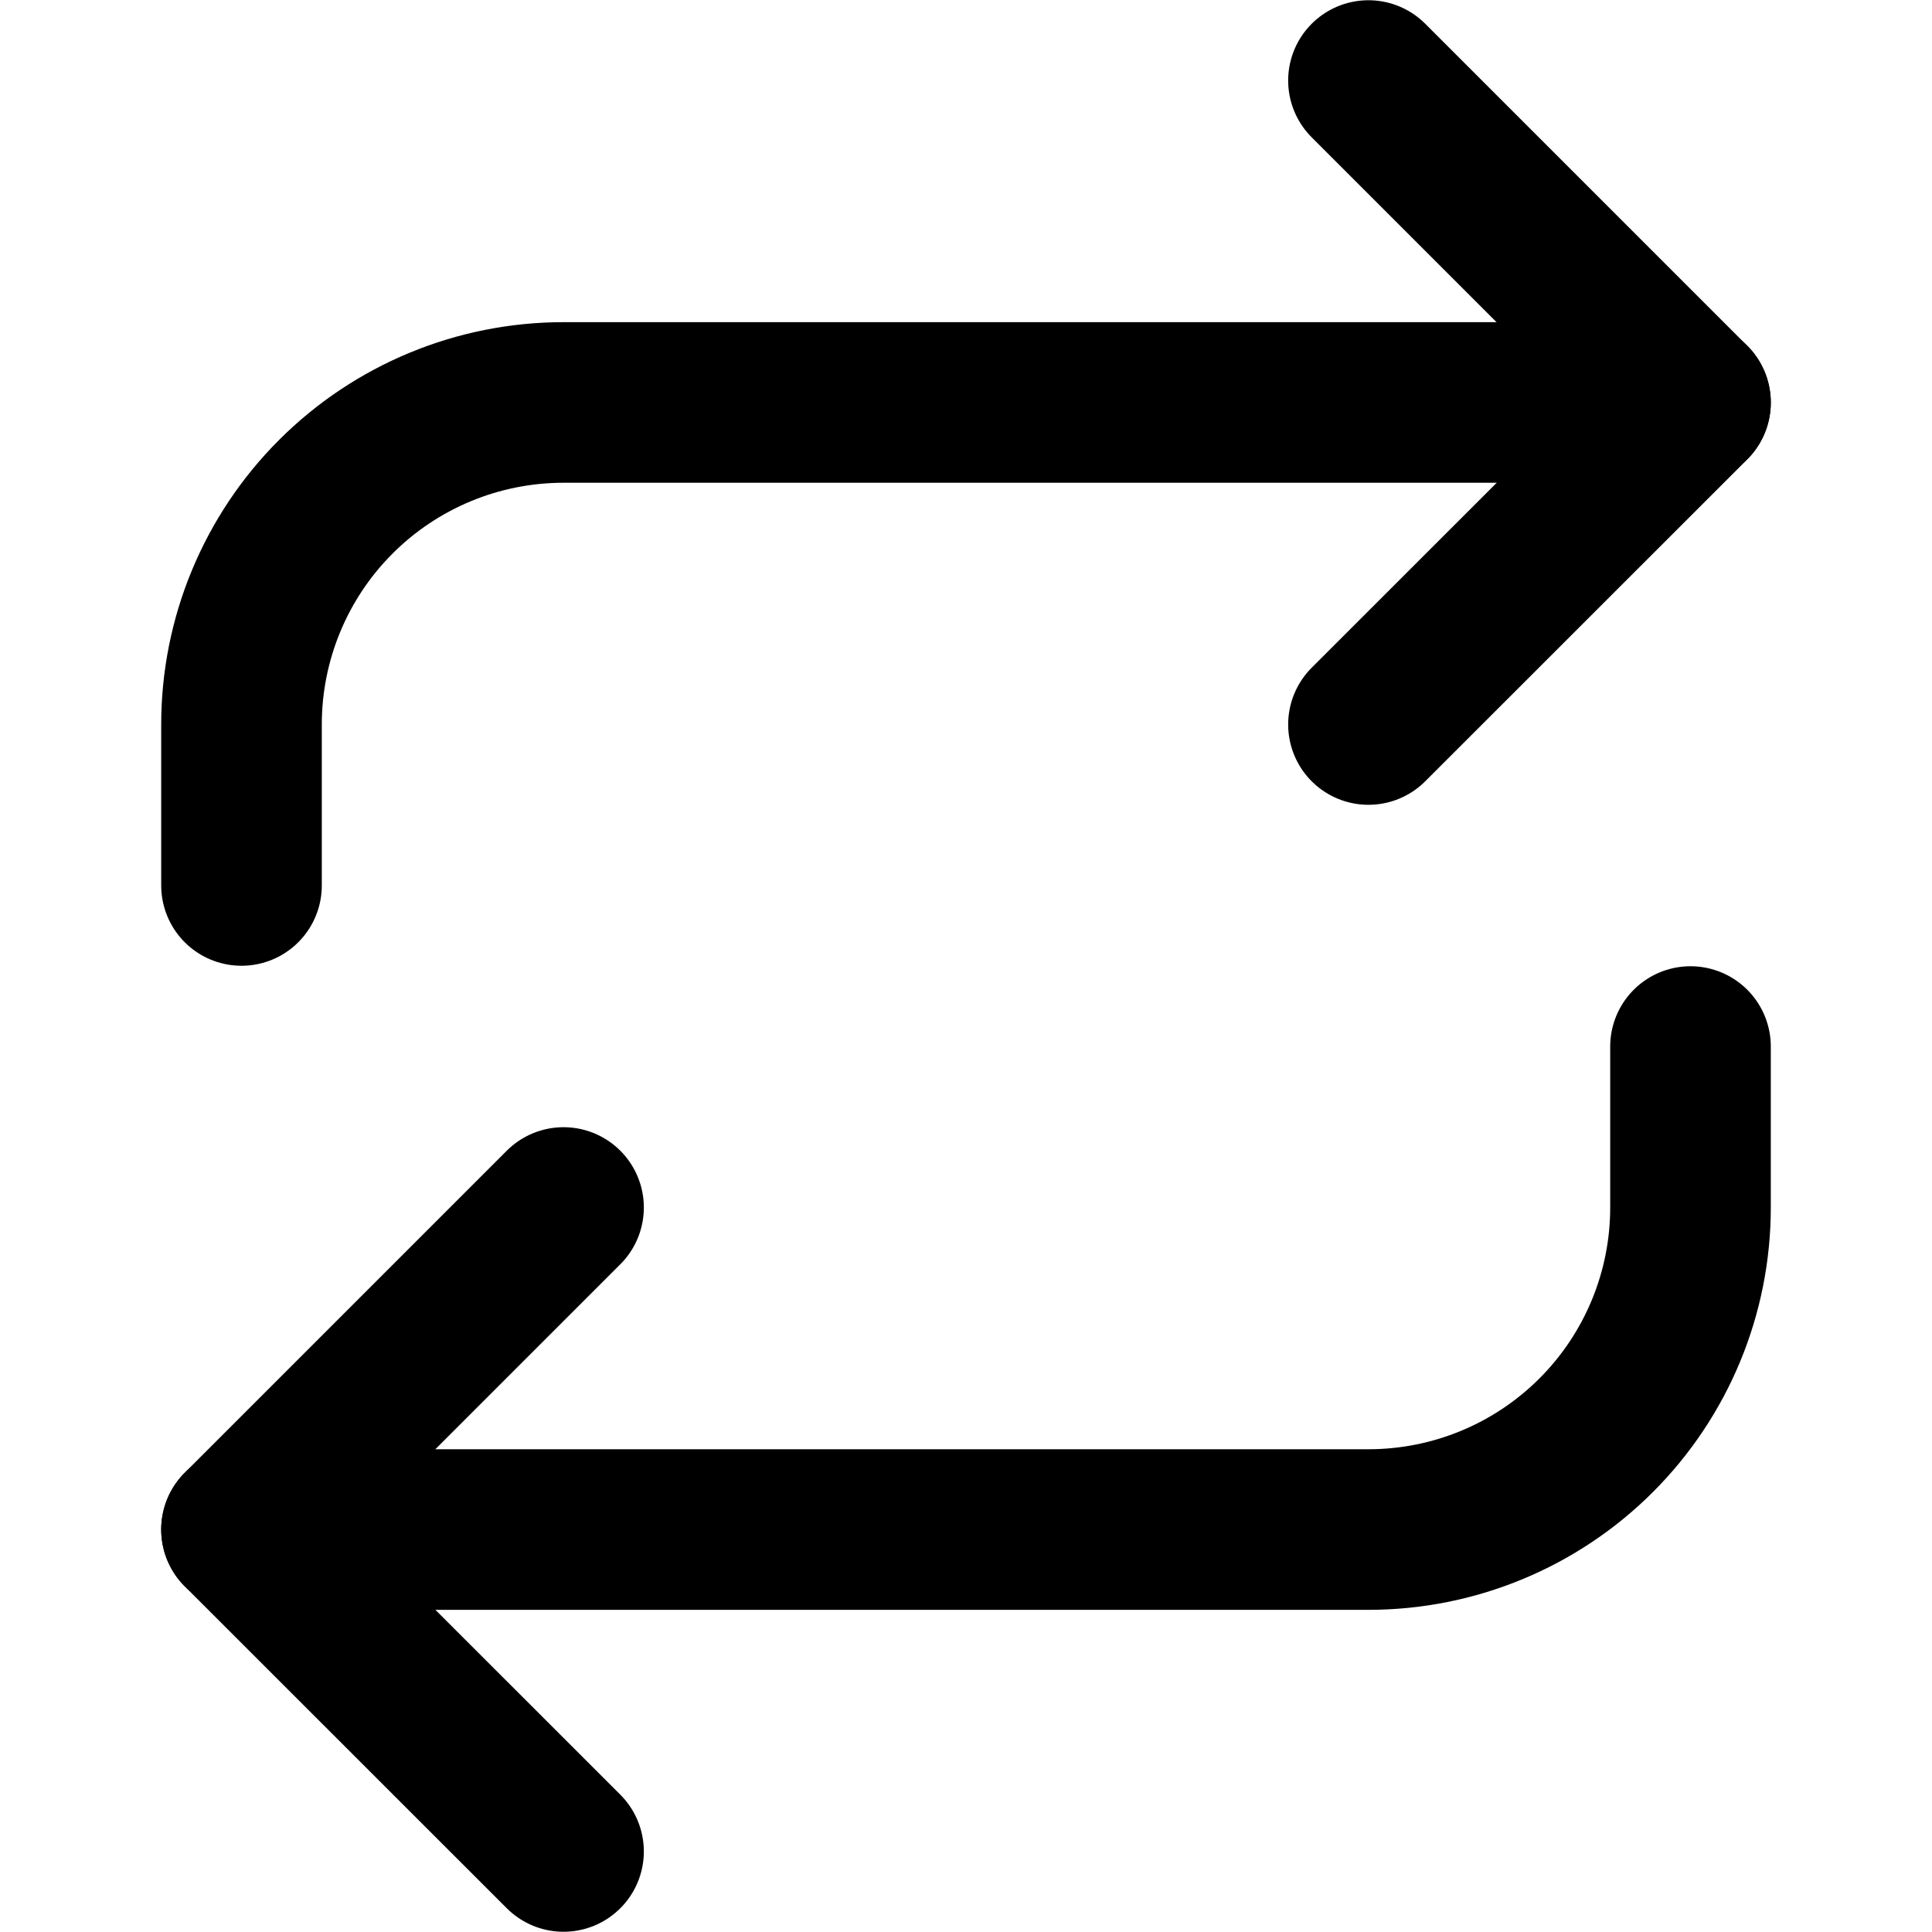
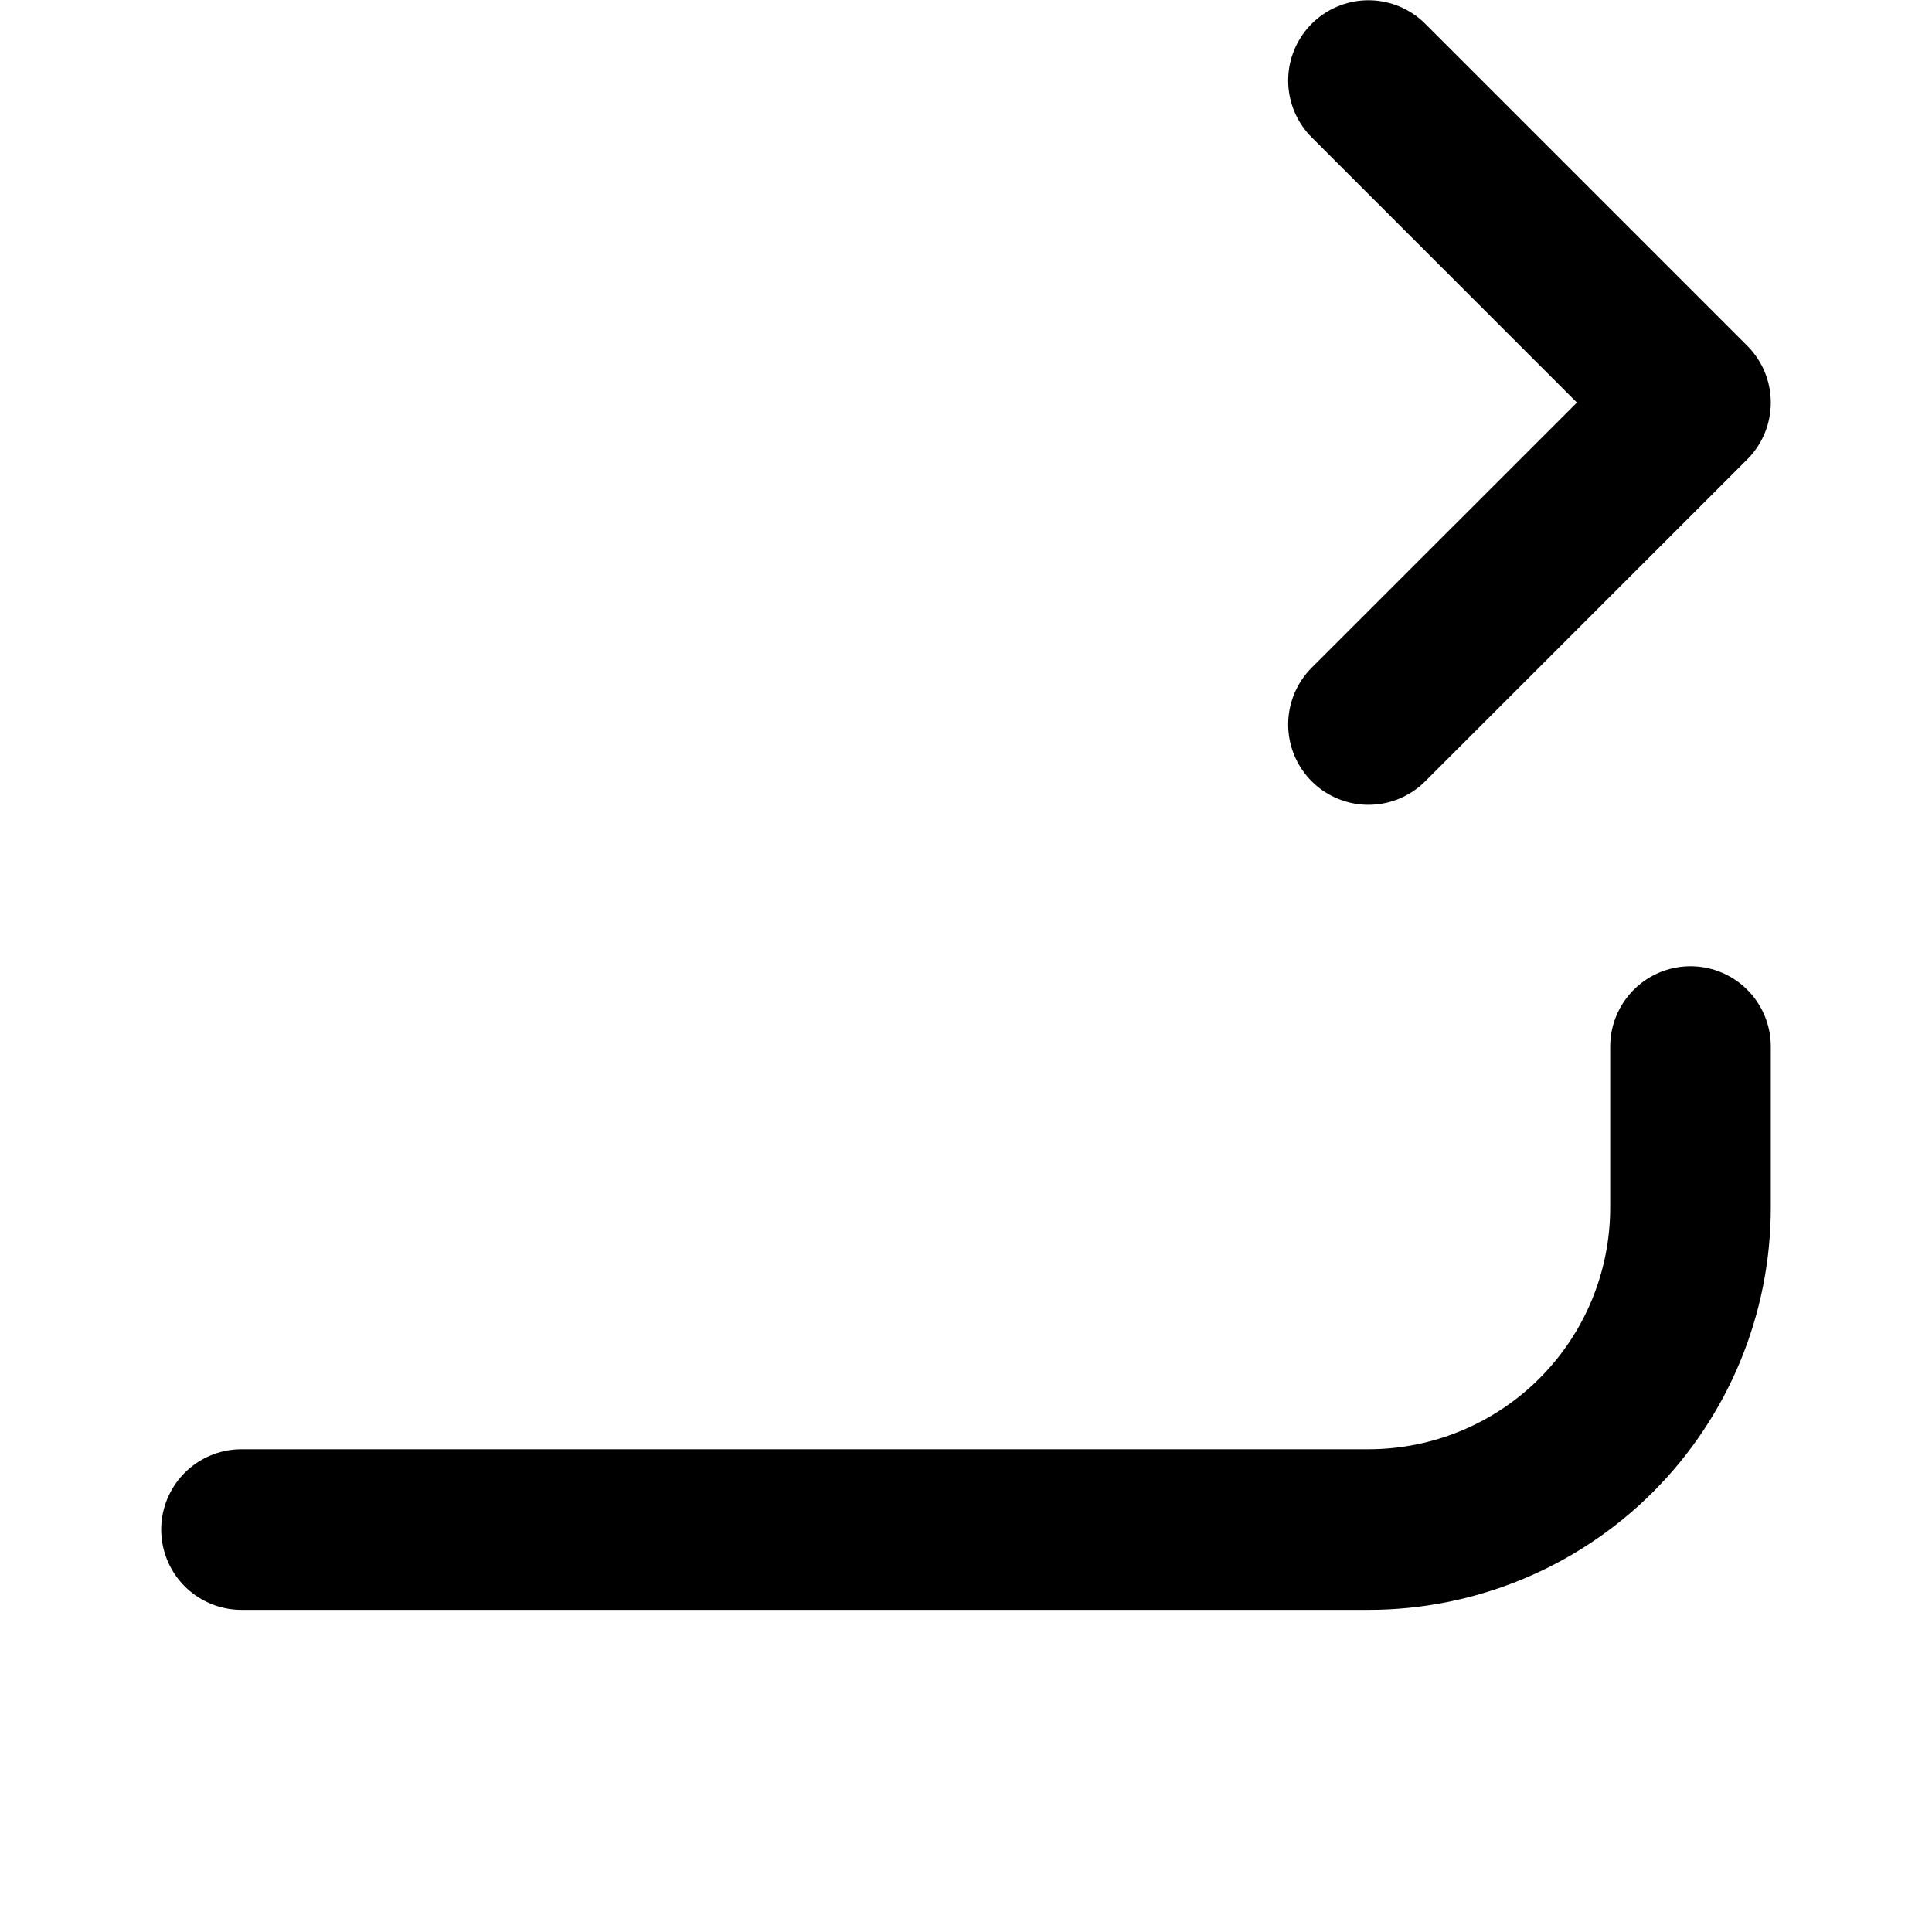
<svg xmlns="http://www.w3.org/2000/svg" width="16" height="16" viewBox="0 0 16 16" fill="none">
-   <path d="M4.667 15.333L2 12.667L4.667 10" stroke="currentColor" stroke-width="1.33" stroke-linecap="round" stroke-linejoin="round" />
  <path d="M14 8.667V10C14 10.708 13.719 11.386 13.219 11.886C12.719 12.386 12.041 12.667 11.333 12.667H2" stroke="currentColor" stroke-width="1.33" stroke-linecap="round" stroke-linejoin="round" />
  <path d="M11.333 0.667L14 3.334L11.333 6" stroke="currentColor" stroke-width="1.33" stroke-linecap="round" stroke-linejoin="round" />
-   <path d="M2 7.333V6C2 5.292 2.281 4.614 2.781 4.114C3.281 3.614 3.959 3.333 4.667 3.333H14" stroke="currentColor" stroke-width="1.33" stroke-linecap="round" stroke-linejoin="round" />
</svg>